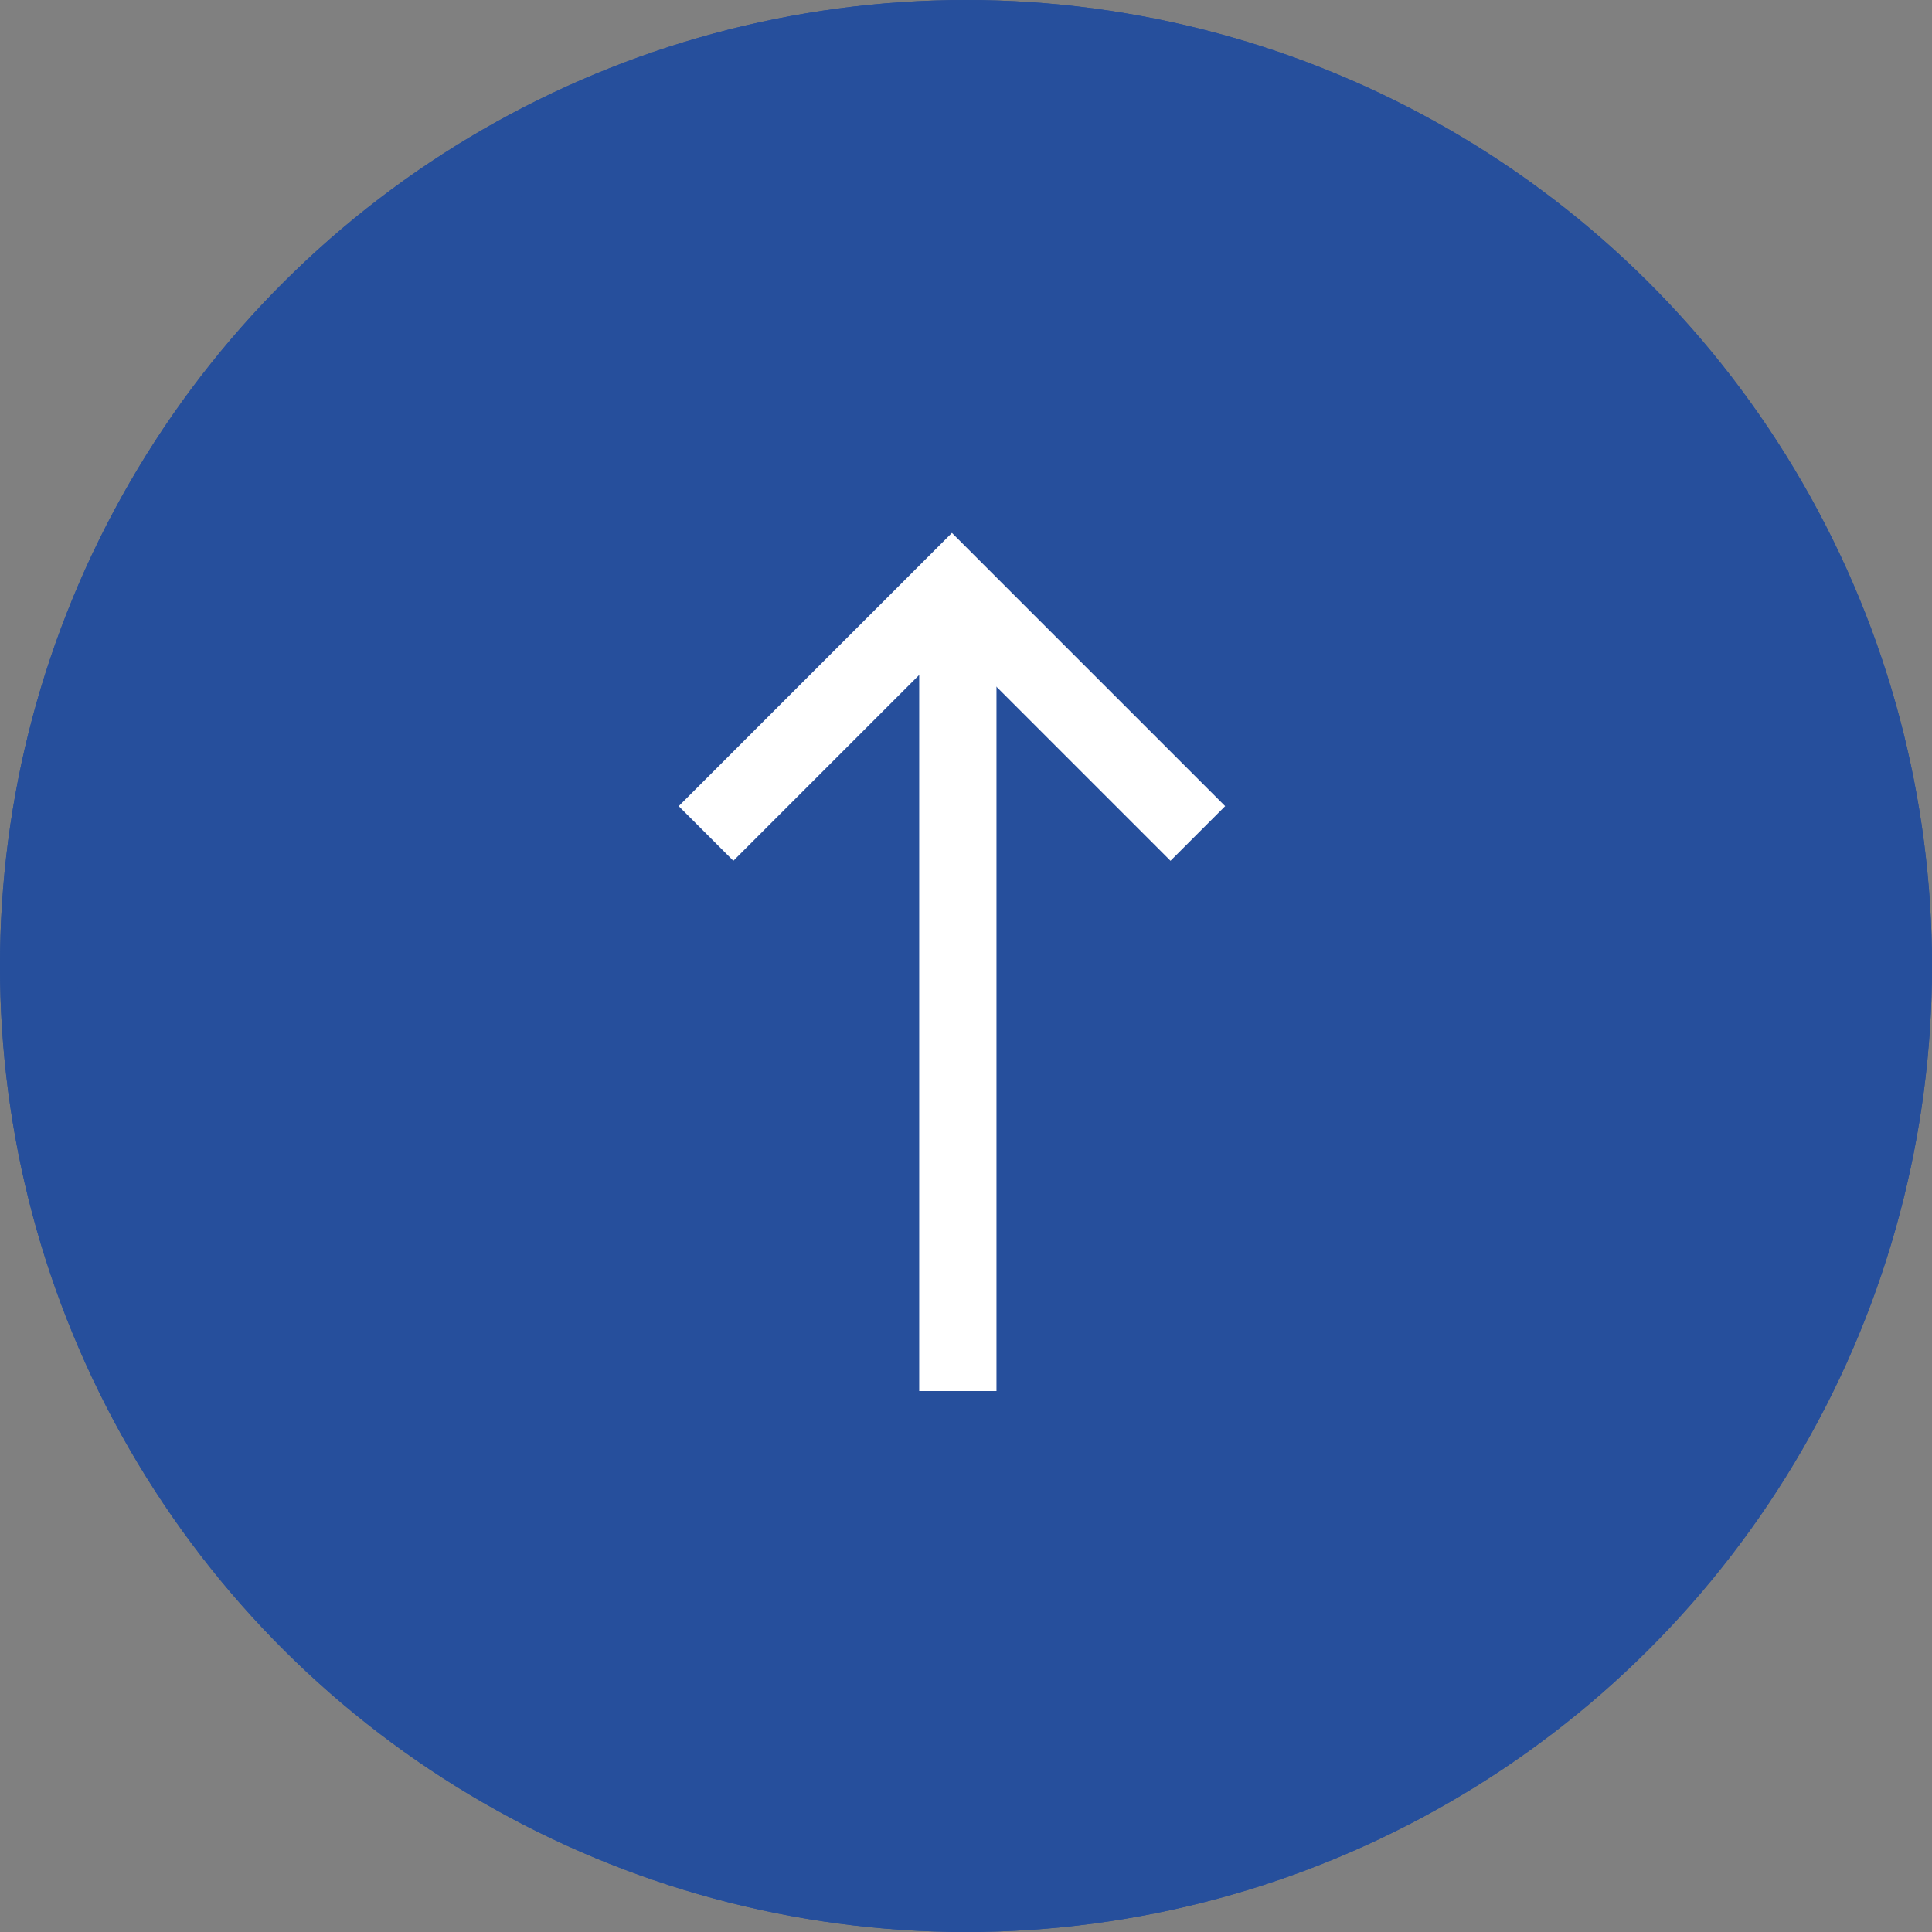
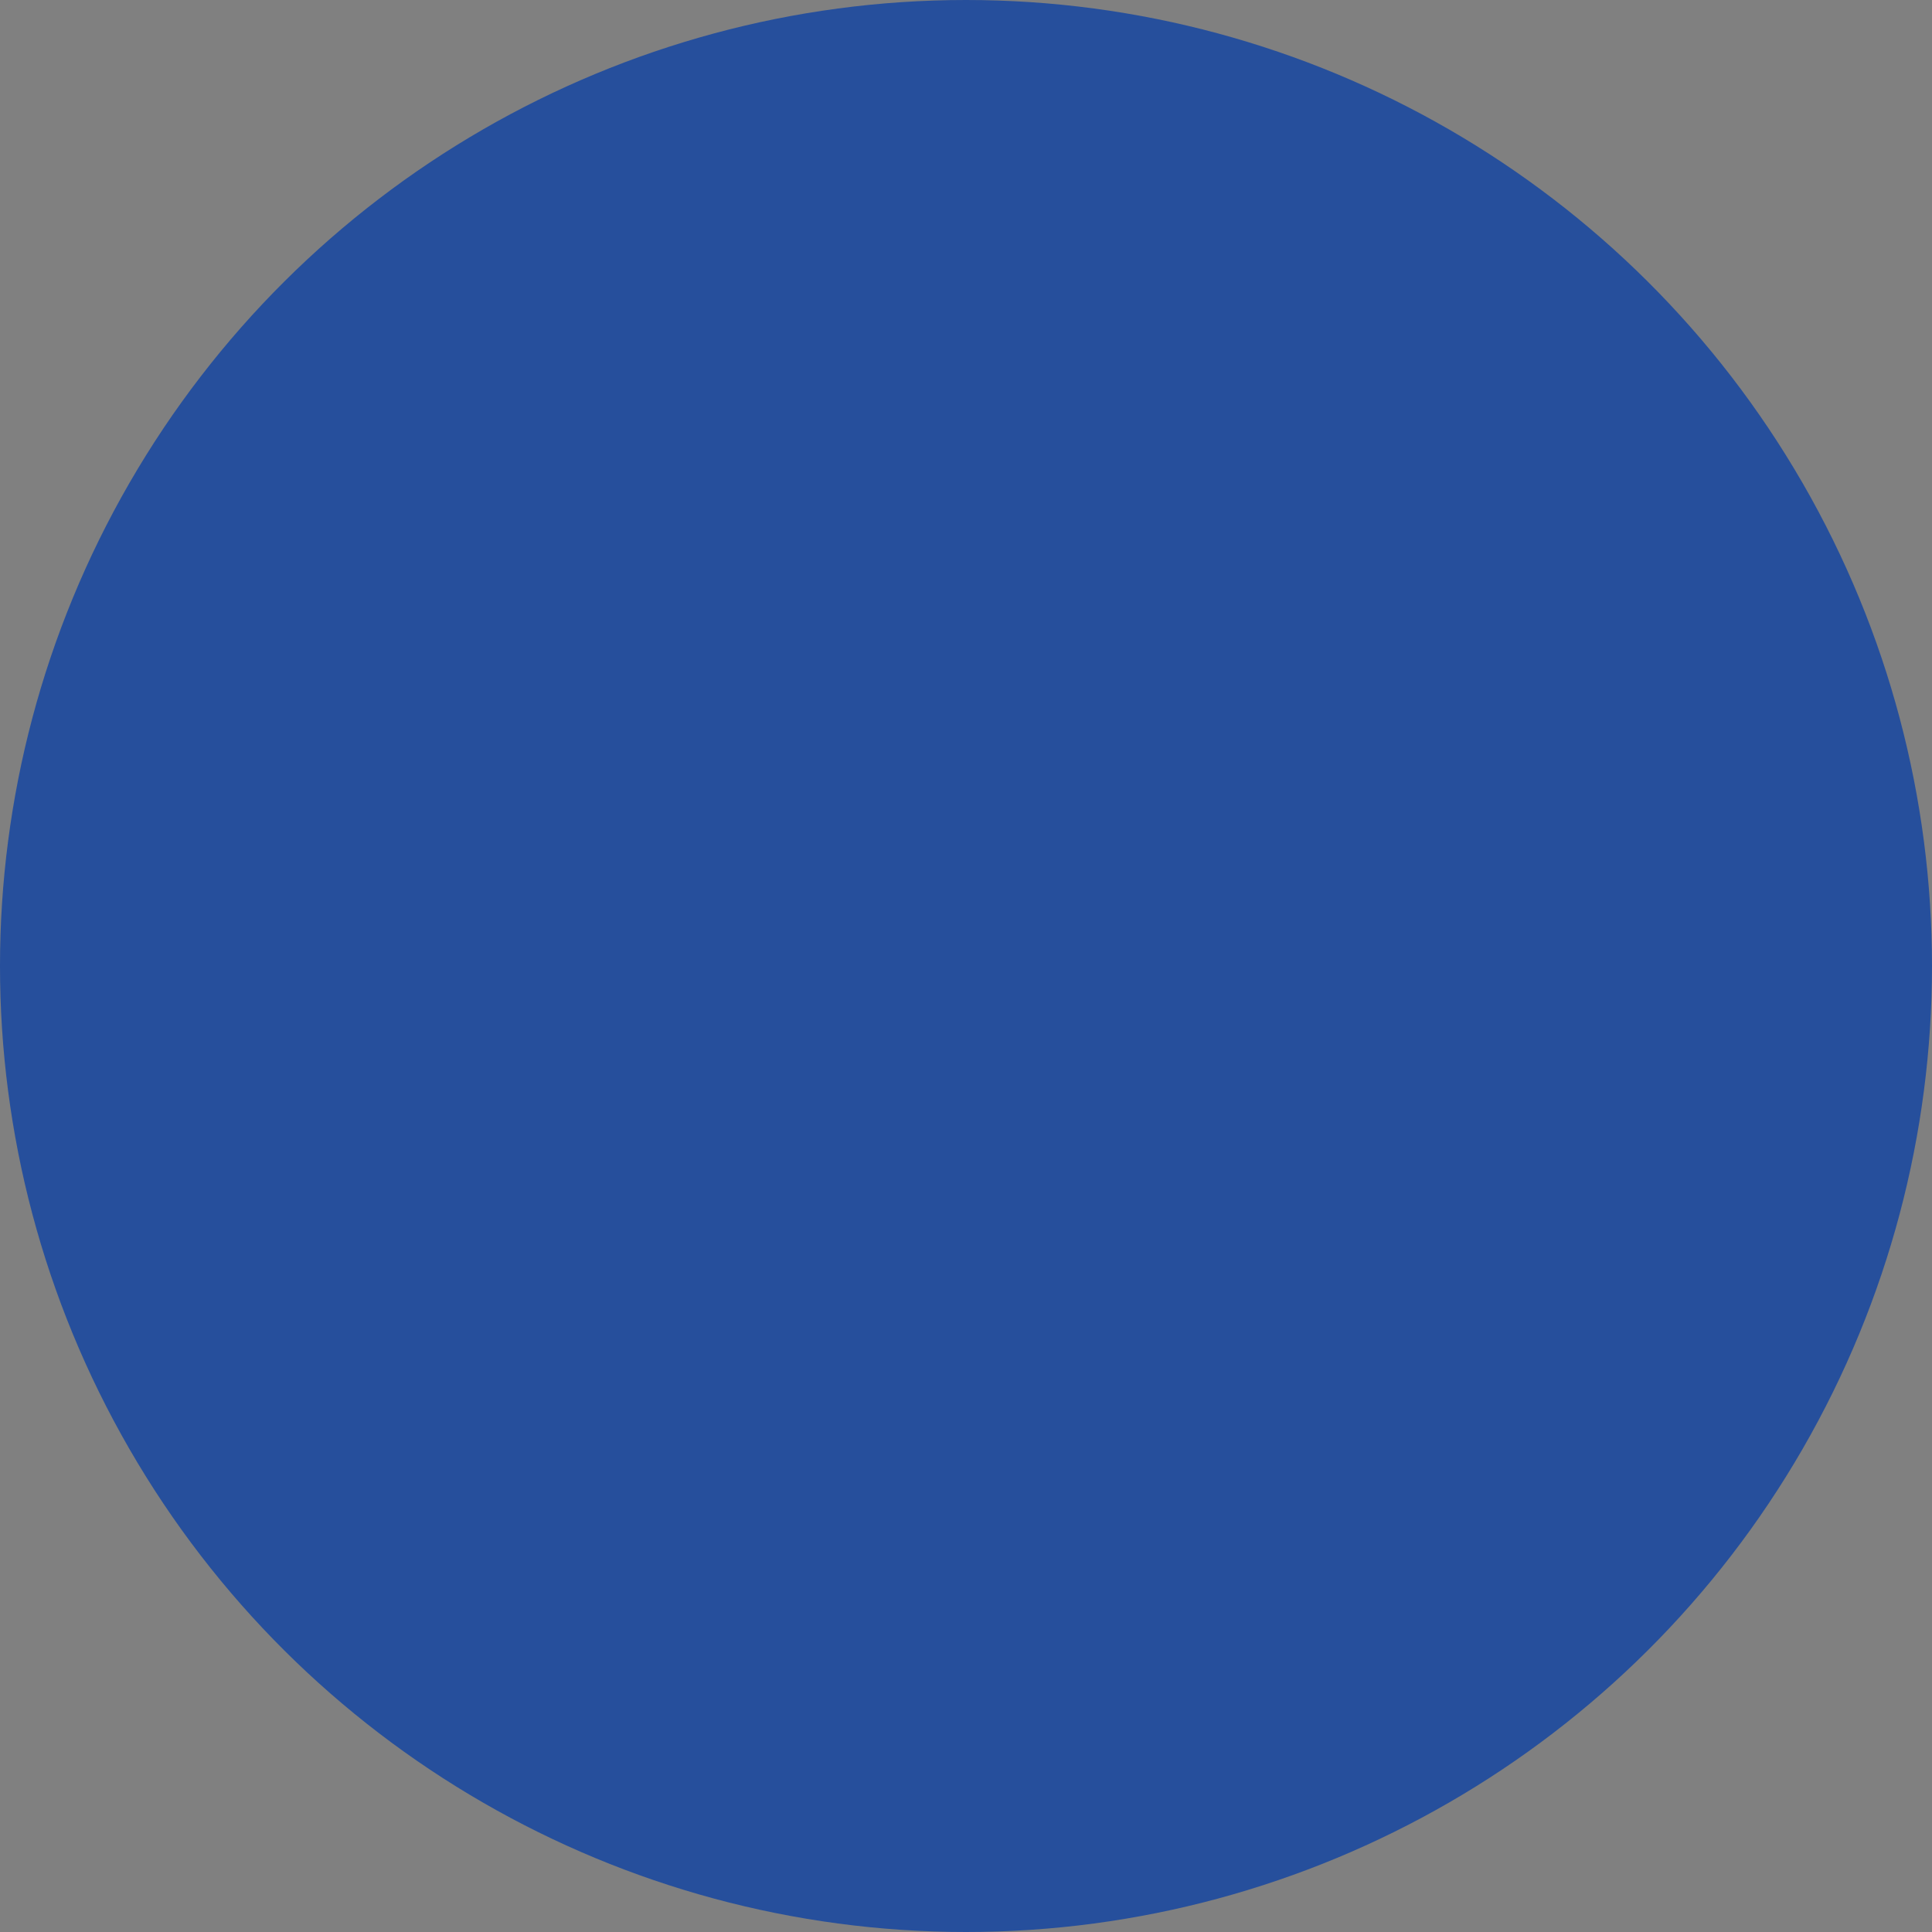
<svg xmlns="http://www.w3.org/2000/svg" width="50" height="50" viewBox="0 0 50 50">
  <rect x="0" y="0" width="50" height="50" fill="#808080" stroke="none" />
  <g id="グループ_16" data-name="グループ 16" transform="translate(617 -615) rotate(90)">
    <g id="楕円形_5" data-name="楕円形 5" transform="translate(615 567)" fill="#264f9c" stroke="#264f9c" stroke-width="2">
      <circle cx="25" cy="25" r="25" stroke="none" />
-       <circle cx="25" cy="25" r="24" fill="none" />
    </g>
    <g id="グループ_14" data-name="グループ 14" transform="translate(630 586)">
-       <path id="パス_13" data-name="パス 13" d="M563.293,1878.289l-6.364,6.364,6.364,6.364" transform="translate(-556.723 -1878.289)" fill="none" stroke="#fff" stroke-width="2" />
-       <line id="線_10" data-name="線 10" x1="21" transform="translate(0 6.211)" fill="none" stroke="#fff" stroke-width="2" />
-     </g>
+       </g>
  </g>
</svg>